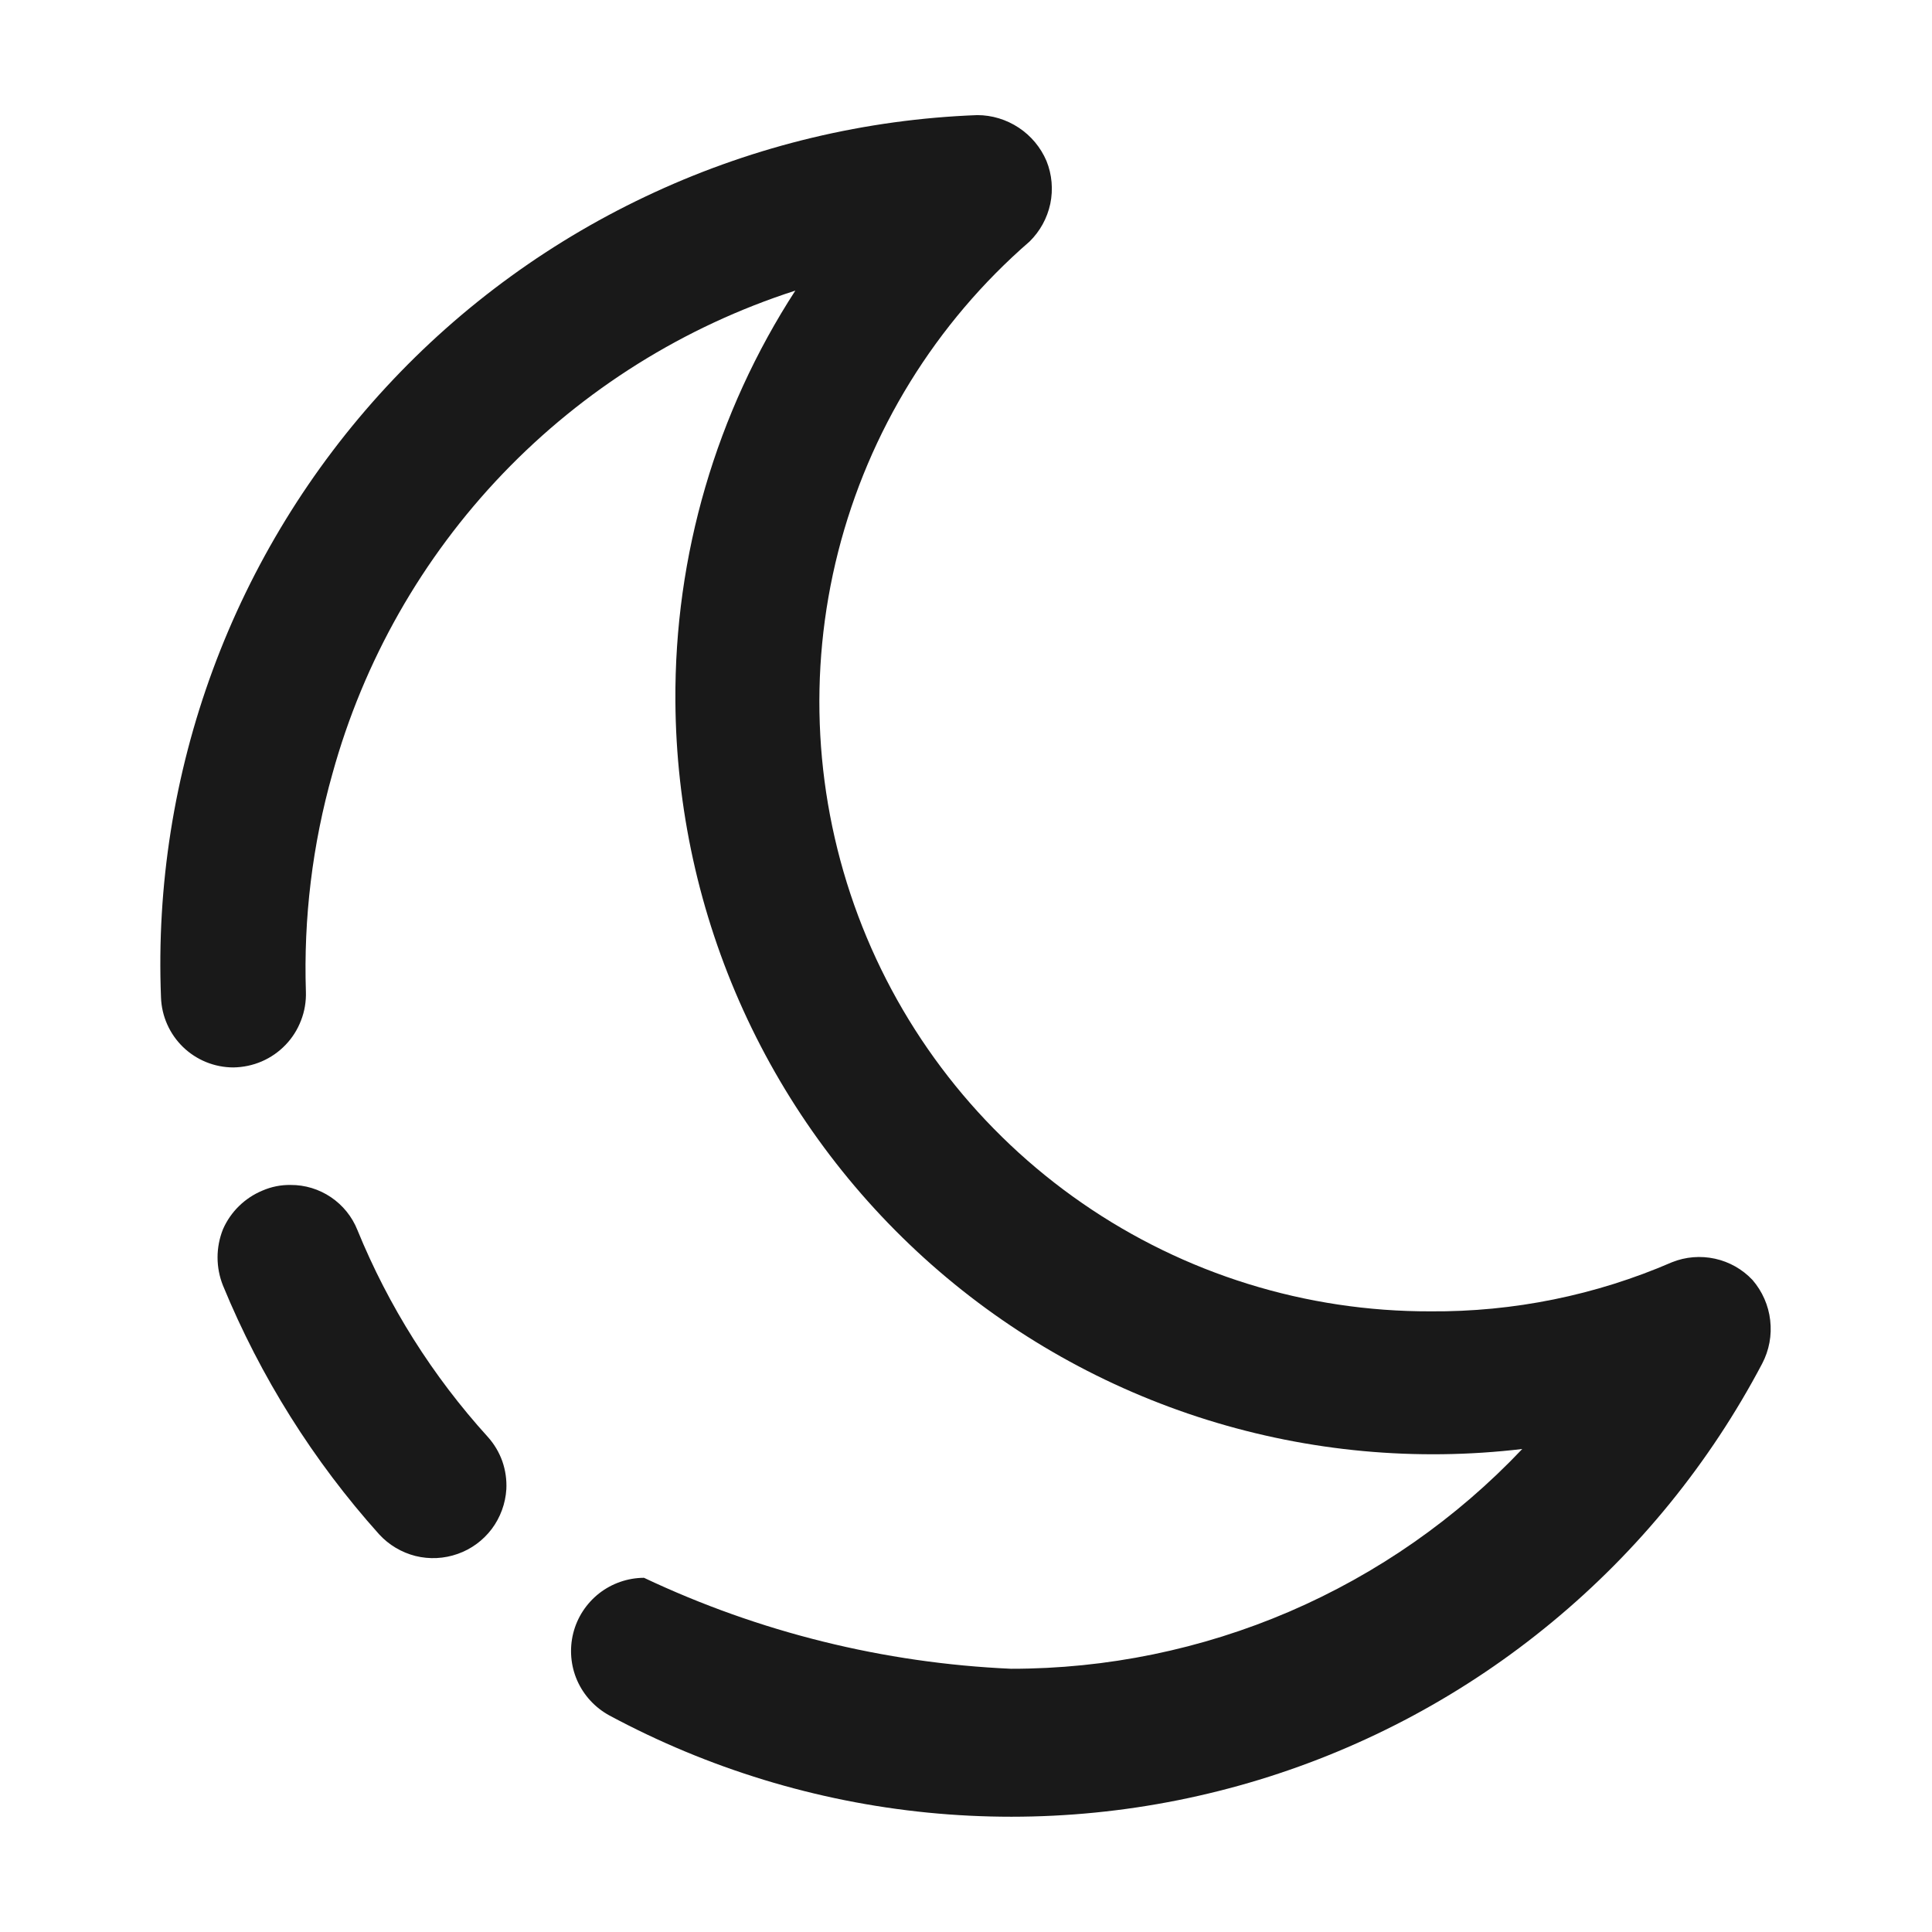
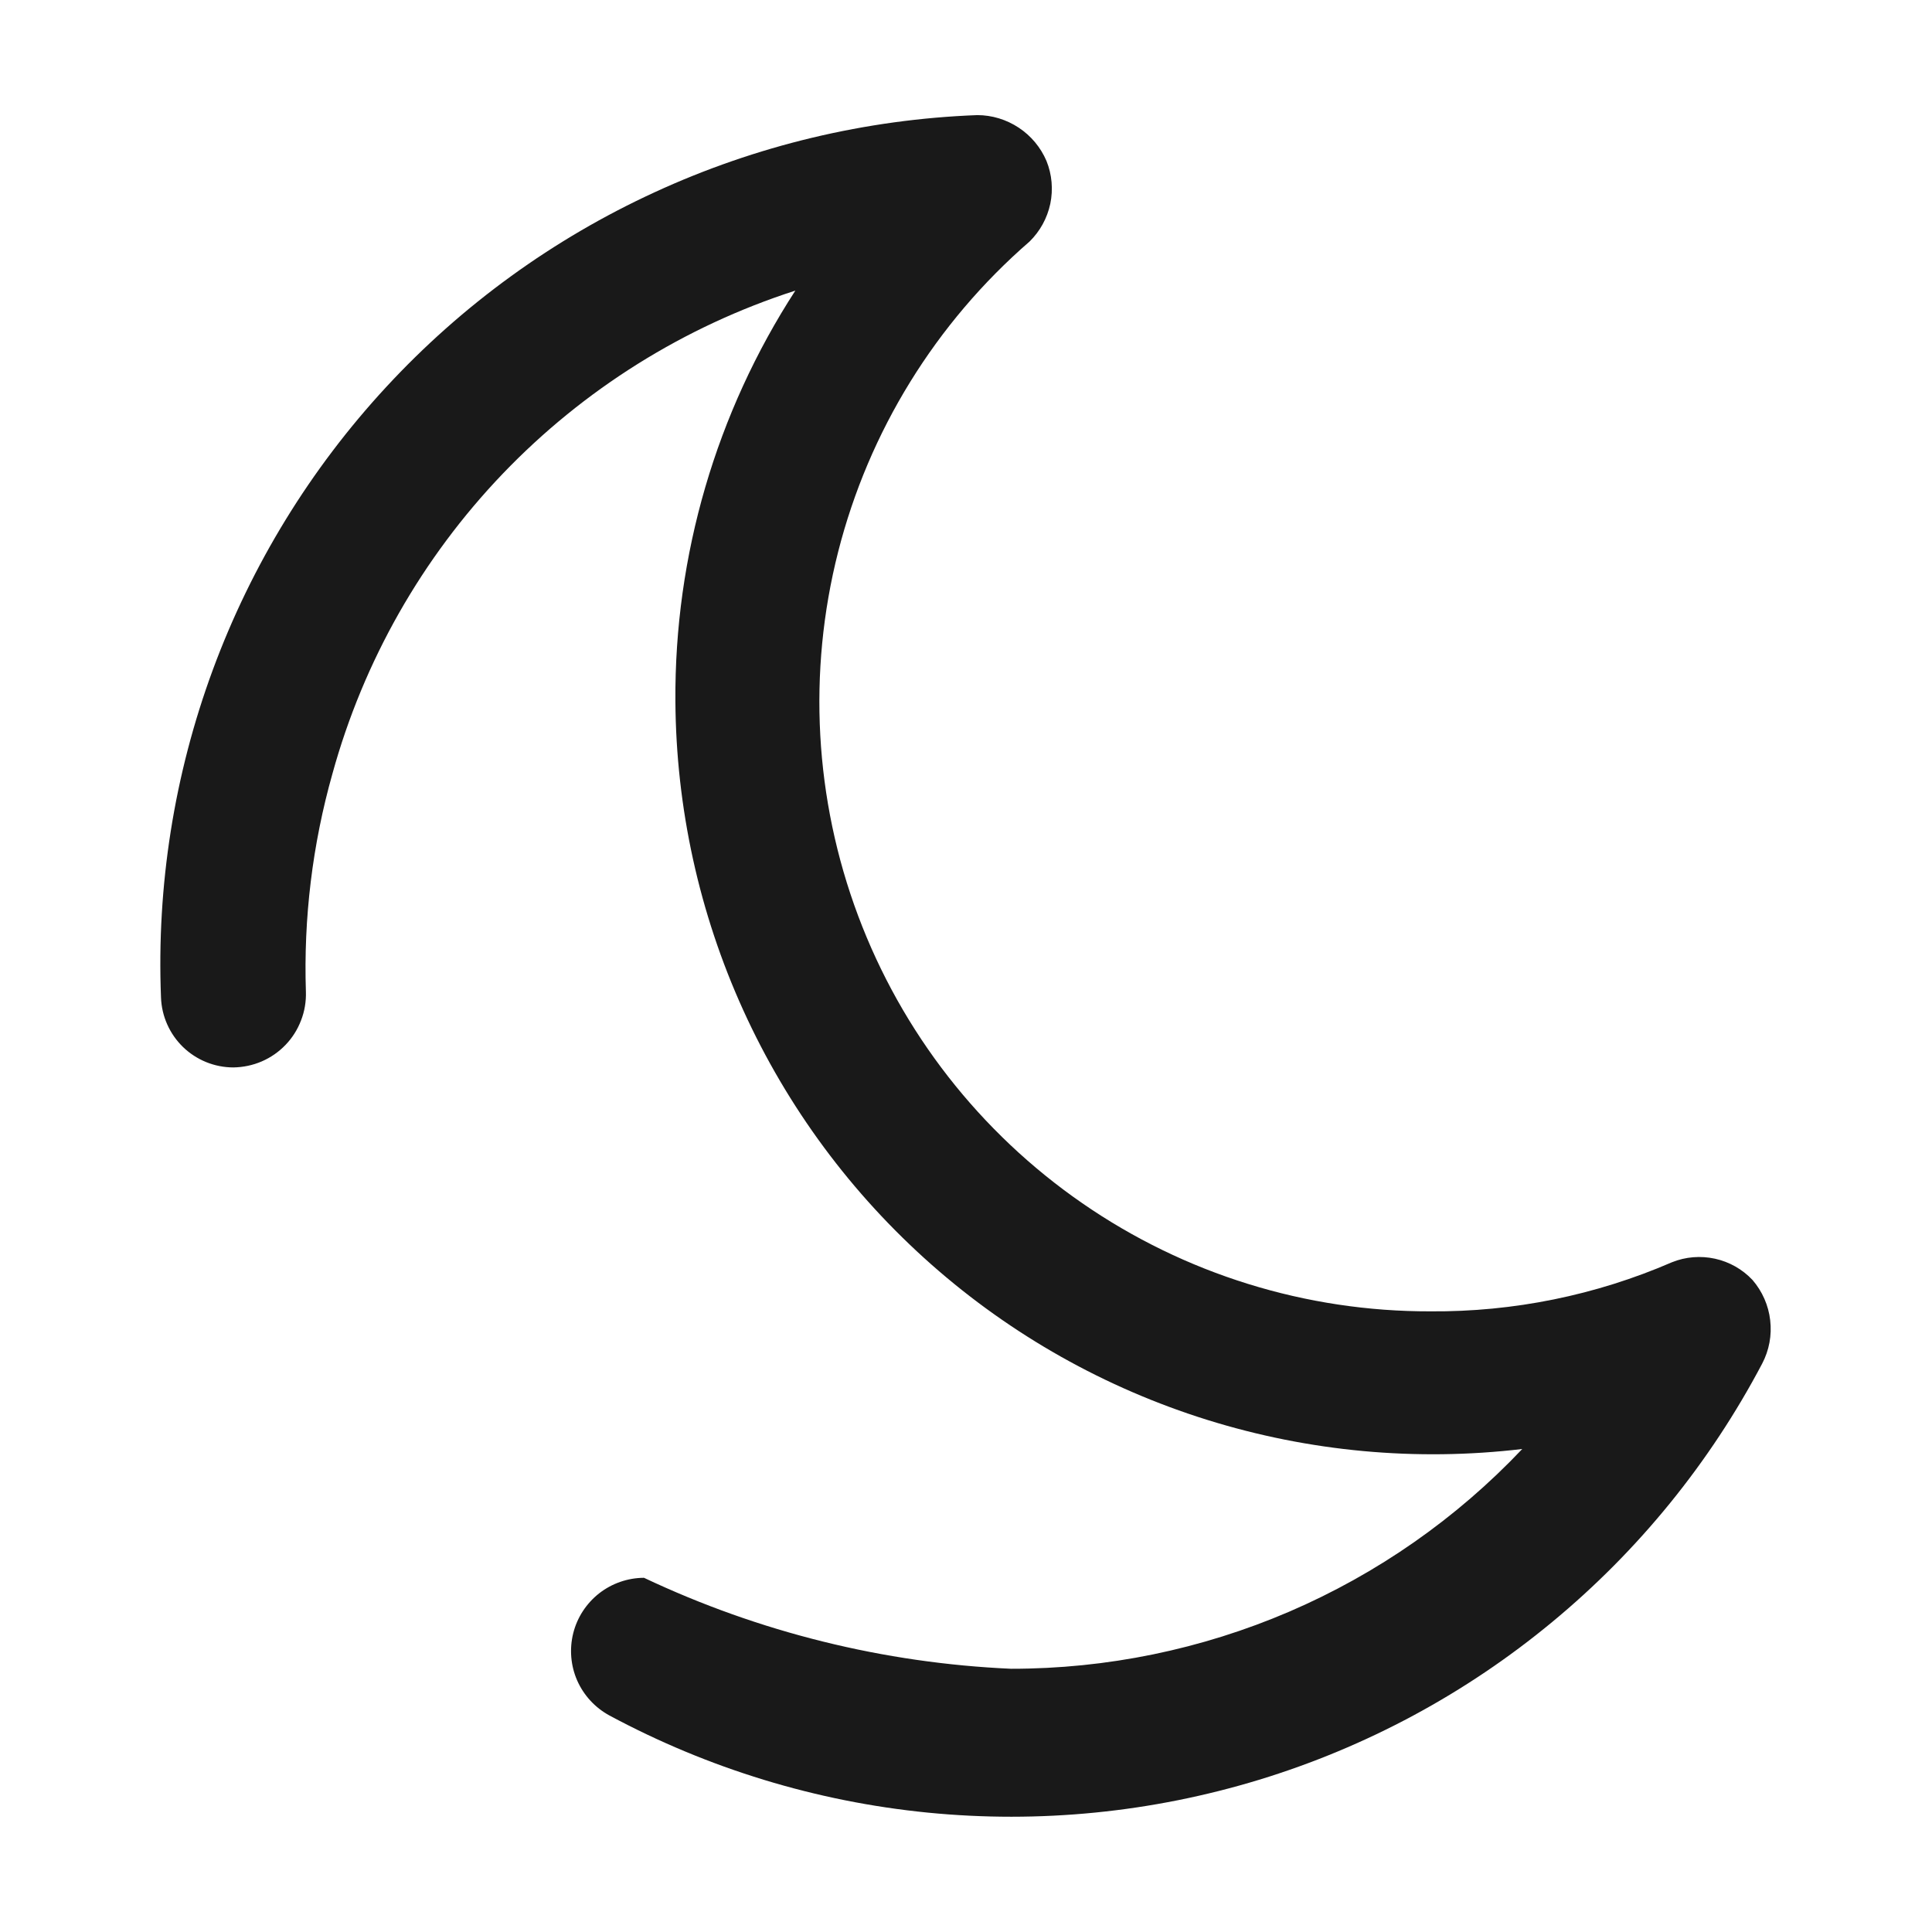
<svg xmlns="http://www.w3.org/2000/svg" width="24" height="24" viewBox="0 0 24 24" fill="none">
  <path d="M21.77 15.9C21.645 15.767 21.482 15.675 21.304 15.636C21.125 15.597 20.939 15.612 20.77 15.68C19.824 16.09 18.802 16.298 17.77 16.29C16.225 16.294 14.716 15.826 13.445 14.947C12.174 14.069 11.202 12.823 10.66 11.376C10.118 9.929 10.031 8.351 10.412 6.854C10.793 5.357 11.623 4.012 12.79 3C12.92 2.872 13.009 2.71 13.047 2.532C13.084 2.354 13.068 2.168 13 2C12.928 1.831 12.808 1.687 12.655 1.586C12.502 1.485 12.323 1.43 12.14 1.43C10.754 1.482 9.392 1.808 8.133 2.388C6.873 2.967 5.739 3.789 4.798 4.807C3.856 5.825 3.124 7.019 2.644 8.32C2.164 9.621 1.945 11.004 2 12.39C2.008 12.623 2.106 12.844 2.274 13.007C2.442 13.169 2.666 13.26 2.9 13.26C3.021 13.258 3.141 13.233 3.252 13.185C3.363 13.137 3.464 13.067 3.548 12.979C3.632 12.892 3.697 12.788 3.74 12.675C3.784 12.562 3.804 12.441 3.8 12.32C3.77 11.405 3.881 10.491 4.13 9.61C4.516 8.211 5.243 6.931 6.247 5.883C7.251 4.836 8.499 4.055 9.88 3.61C8.896 5.128 8.378 6.901 8.39 8.71C8.398 10.034 8.685 11.343 9.233 12.549C9.781 13.755 10.578 14.832 11.571 15.709C12.564 16.586 13.731 17.243 14.996 17.638C16.261 18.033 17.594 18.156 18.91 18C18.093 18.863 17.109 19.55 16.017 20.02C14.925 20.489 13.748 20.731 12.56 20.73C10.98 20.66 9.43 20.276 8 19.6C7.798 19.601 7.602 19.669 7.443 19.793C7.284 19.918 7.17 20.092 7.121 20.288C7.072 20.484 7.089 20.691 7.17 20.876C7.252 21.061 7.392 21.213 7.57 21.31C8.796 21.969 10.14 22.38 11.525 22.517C12.911 22.654 14.309 22.515 15.641 22.109C16.972 21.703 18.21 21.037 19.282 20.149C20.355 19.262 21.241 18.171 21.89 16.94C21.977 16.774 22.012 16.587 21.99 16.401C21.969 16.216 21.892 16.041 21.77 15.9Z" fill="black" fill-opacity="0.9" />
-   <path d="M4.44 15.28C4.374 15.114 4.259 14.972 4.111 14.872C3.963 14.772 3.789 14.719 3.61 14.72C3.49 14.718 3.37 14.742 3.26 14.79C3.041 14.881 2.865 15.053 2.77 15.27C2.68 15.495 2.68 15.745 2.77 15.97C3.236 17.103 3.892 18.148 4.71 19.06C4.831 19.192 4.988 19.285 5.161 19.329C5.335 19.372 5.517 19.363 5.686 19.303C5.854 19.244 6.001 19.136 6.109 18.993C6.216 18.85 6.279 18.678 6.29 18.5C6.296 18.382 6.279 18.264 6.24 18.152C6.2 18.04 6.139 17.938 6.06 17.85C5.374 17.094 4.826 16.225 4.44 15.28Z" fill="black" fill-opacity="0.9" />
</svg>